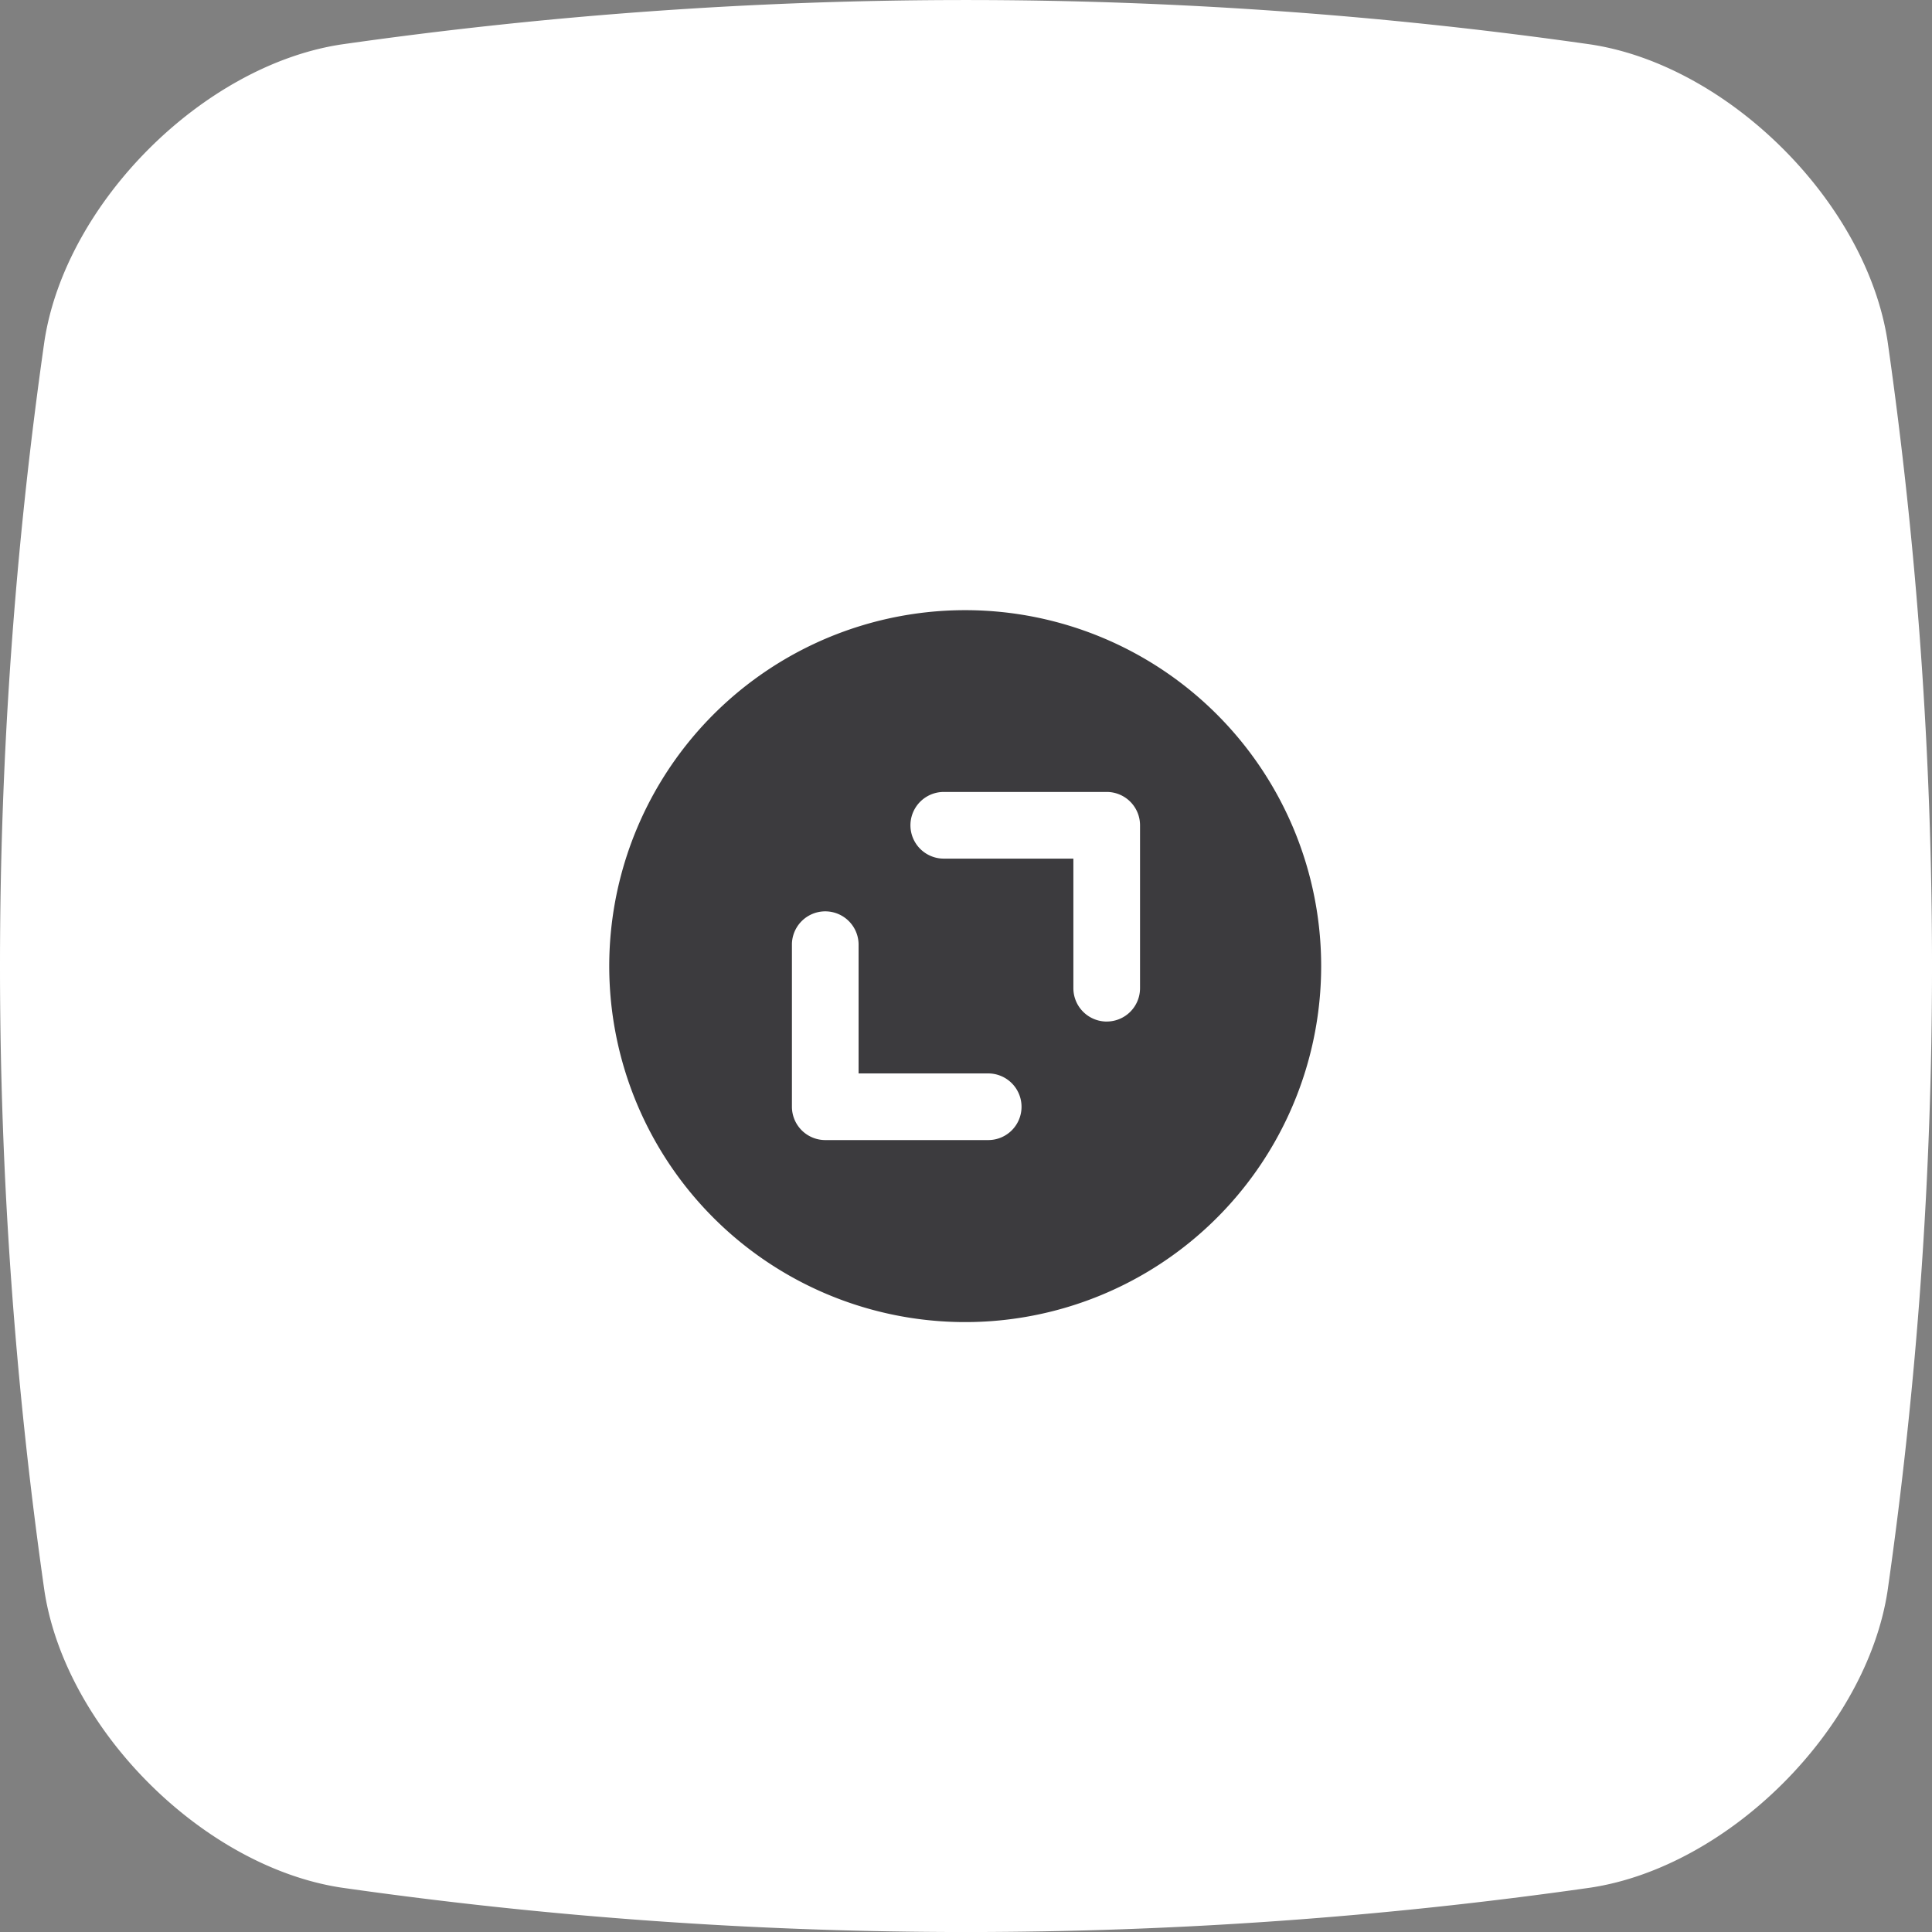
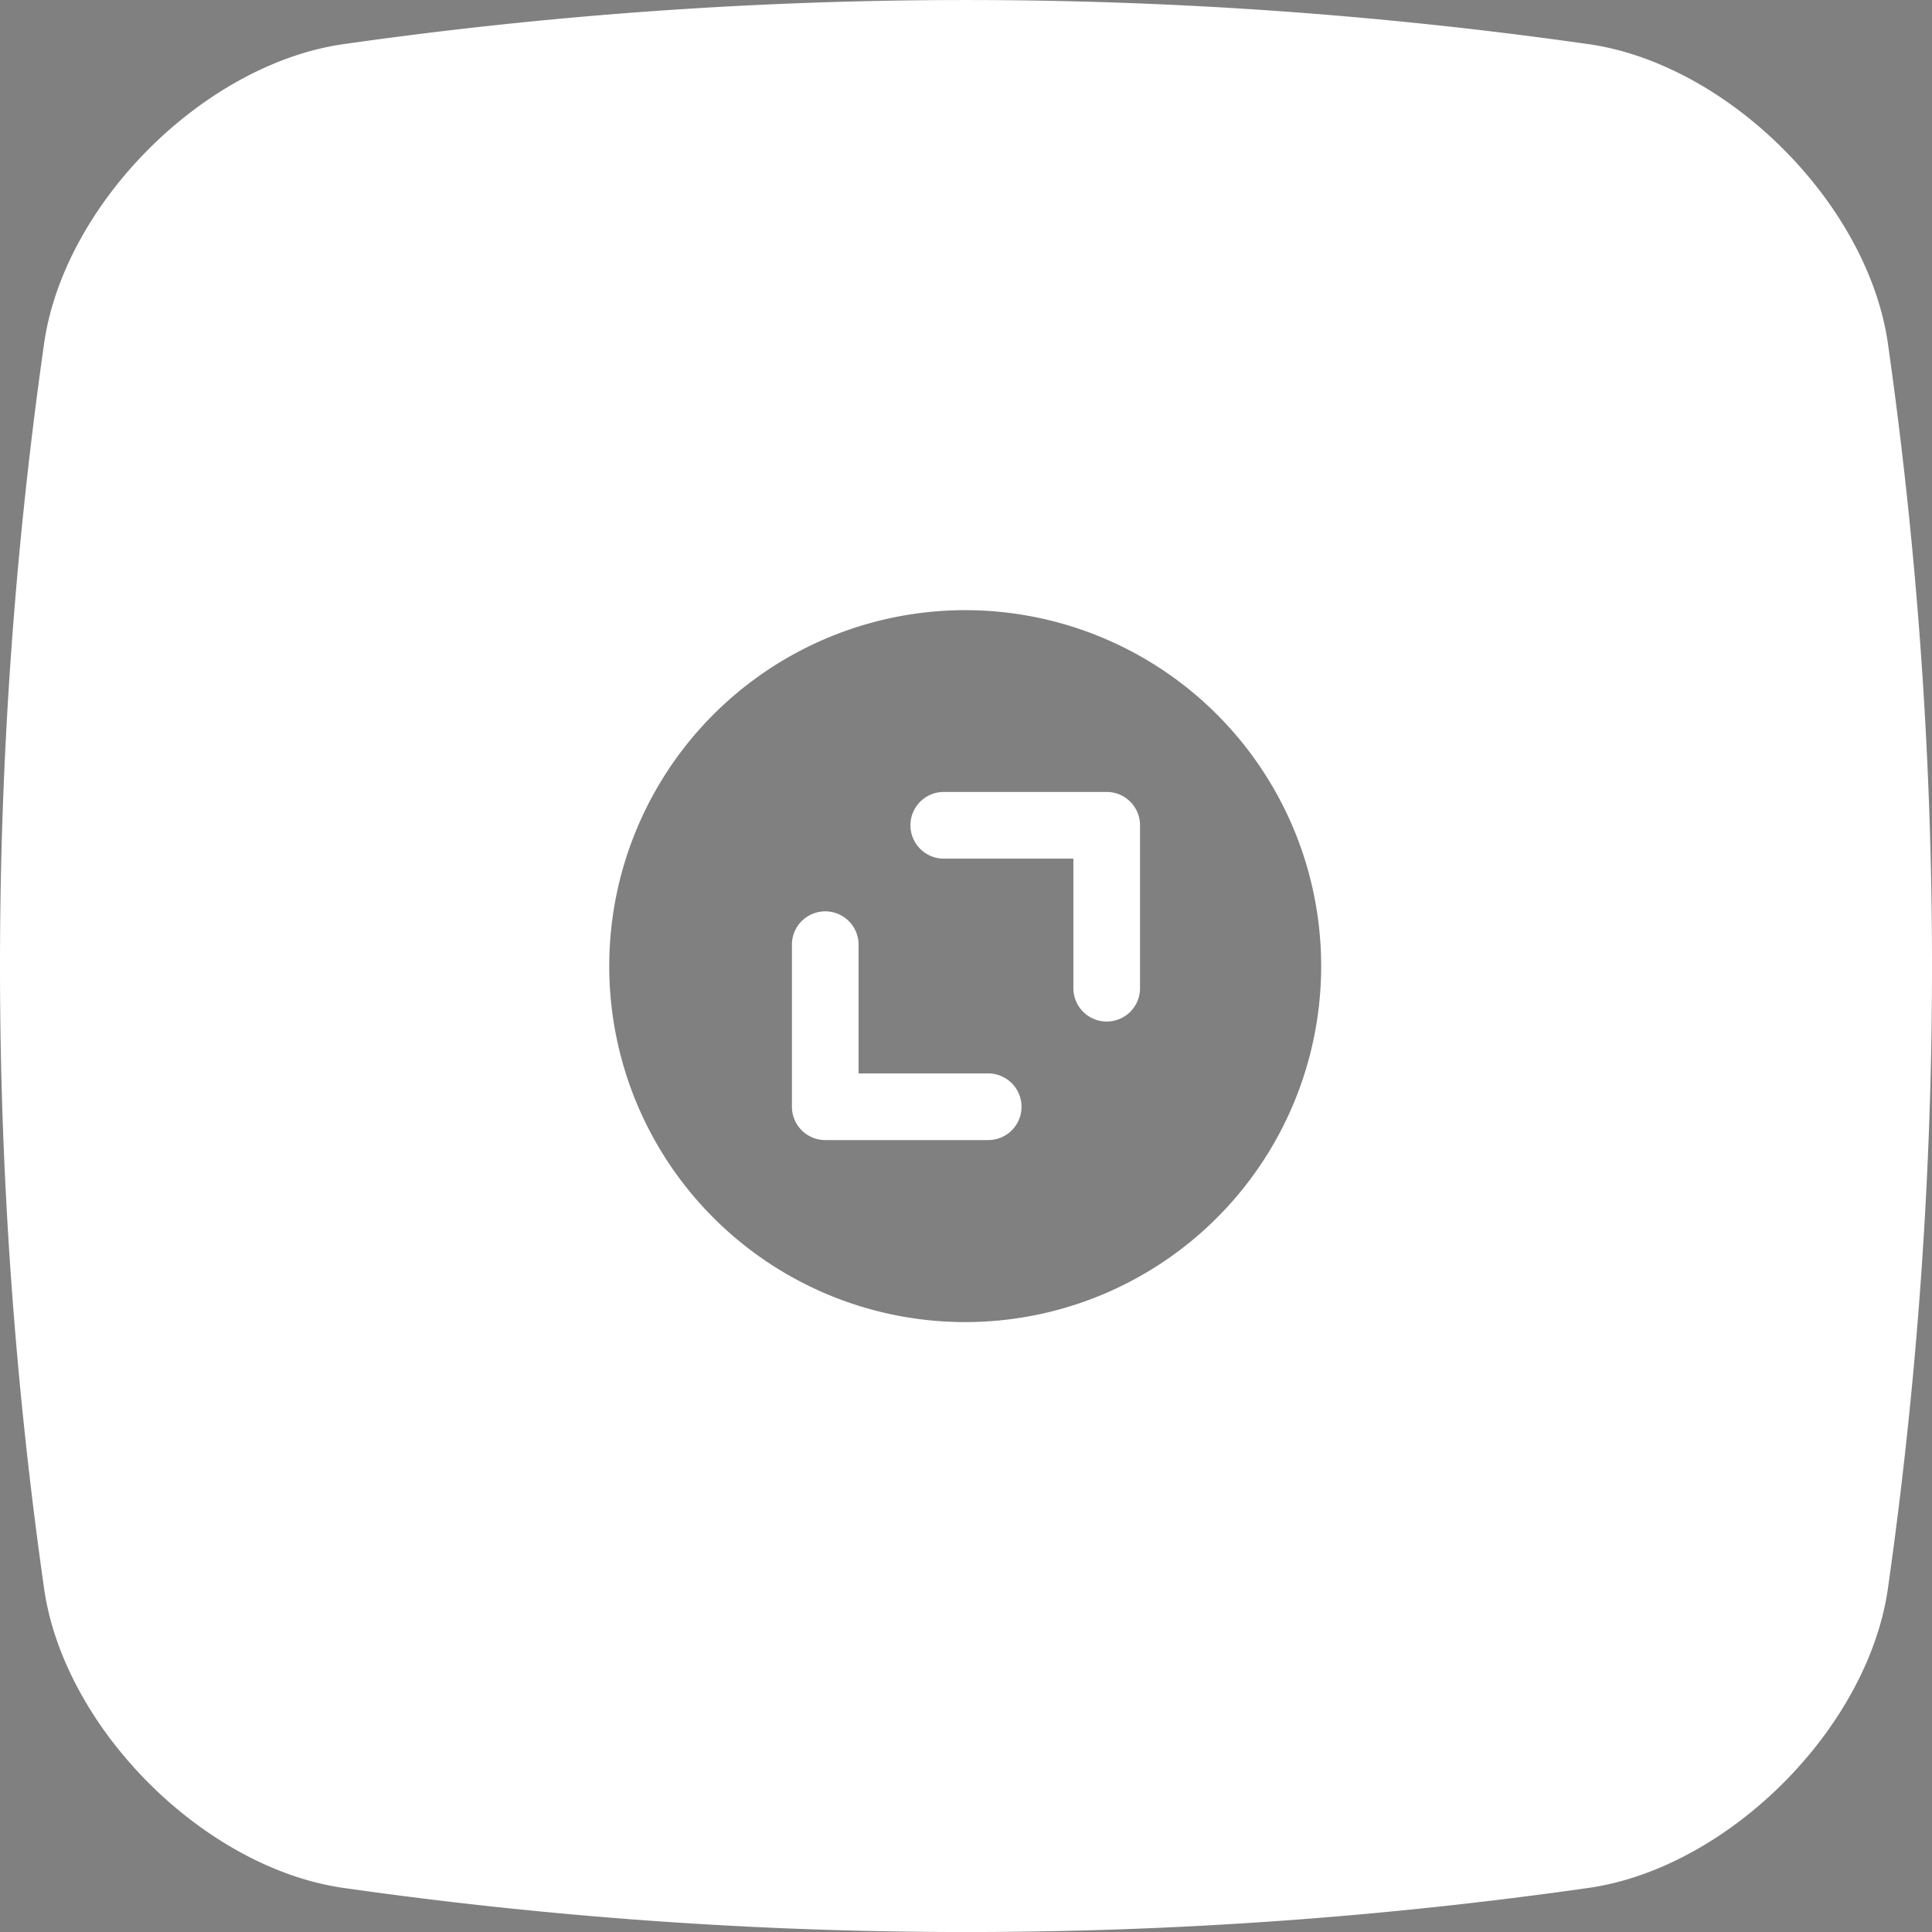
<svg xmlns="http://www.w3.org/2000/svg" width="90" height="90" viewBox="0 0 90 90">
  <rect x="0" y="0" width="90" height="90" fill="#808080" stroke="none" />
  <g id="Icon_20" transform="translate(-1380.495 -486.206)">
-     <path id="RoundedBox" d="M189.958,149.734c-.871,5.7-6.527,11.352-12.223,12.223a181.809,181.809,0,0,1-51.489,0c-5.7-.871-11.352-6.527-12.223-12.223a181.839,181.839,0,0,1,0-51.489c.871-5.7,6.527-11.352,12.223-12.223a181.825,181.825,0,0,1,51.489,0c5.7.871,11.352,6.527,12.223,12.223A181.807,181.807,0,0,1,189.958,149.734Z" transform="translate(1273.611 407.322)" fill="#3c3b3e" fill-rule="evenodd" />
    <path id="Samsung_Icon_20" d="M2637.12,980.3c-.984,6.441-7.38,12.836-13.821,13.821a205.661,205.661,0,0,1-58.218,0c-6.441-.984-12.836-7.38-13.821-13.821a205.679,205.679,0,0,1,0-58.217c.985-6.441,7.38-12.836,13.821-13.821a205.612,205.612,0,0,1,58.218,0c6.441.985,12.836,7.381,13.821,13.821a205.652,205.652,0,0,1,0,58.217Zm-42.934-45.686a16.582,16.582,0,1,0,16.549,16.583,16.582,16.582,0,0,0-16.549-16.583Zm6.561,19.164a1.555,1.555,0,0,1-1.555-1.55v-6.04h-6.037a1.553,1.553,0,0,1,0-3.106h7.591a1.552,1.552,0,0,1,1.551,1.553v7.591a1.552,1.552,0,0,1-1.551,1.551Zm-3.97,3.971a1.551,1.551,0,0,1-1.55,1.55h-7.591a1.555,1.555,0,0,1-1.555-1.55v-7.591a1.553,1.553,0,0,1,3.105,0v6.036h6.041a1.555,1.555,0,0,1,1.55,1.553Z" transform="translate(-1168.695 -419.984)" fill="#fff" fill-rule="evenodd" />
  </g>
</svg>